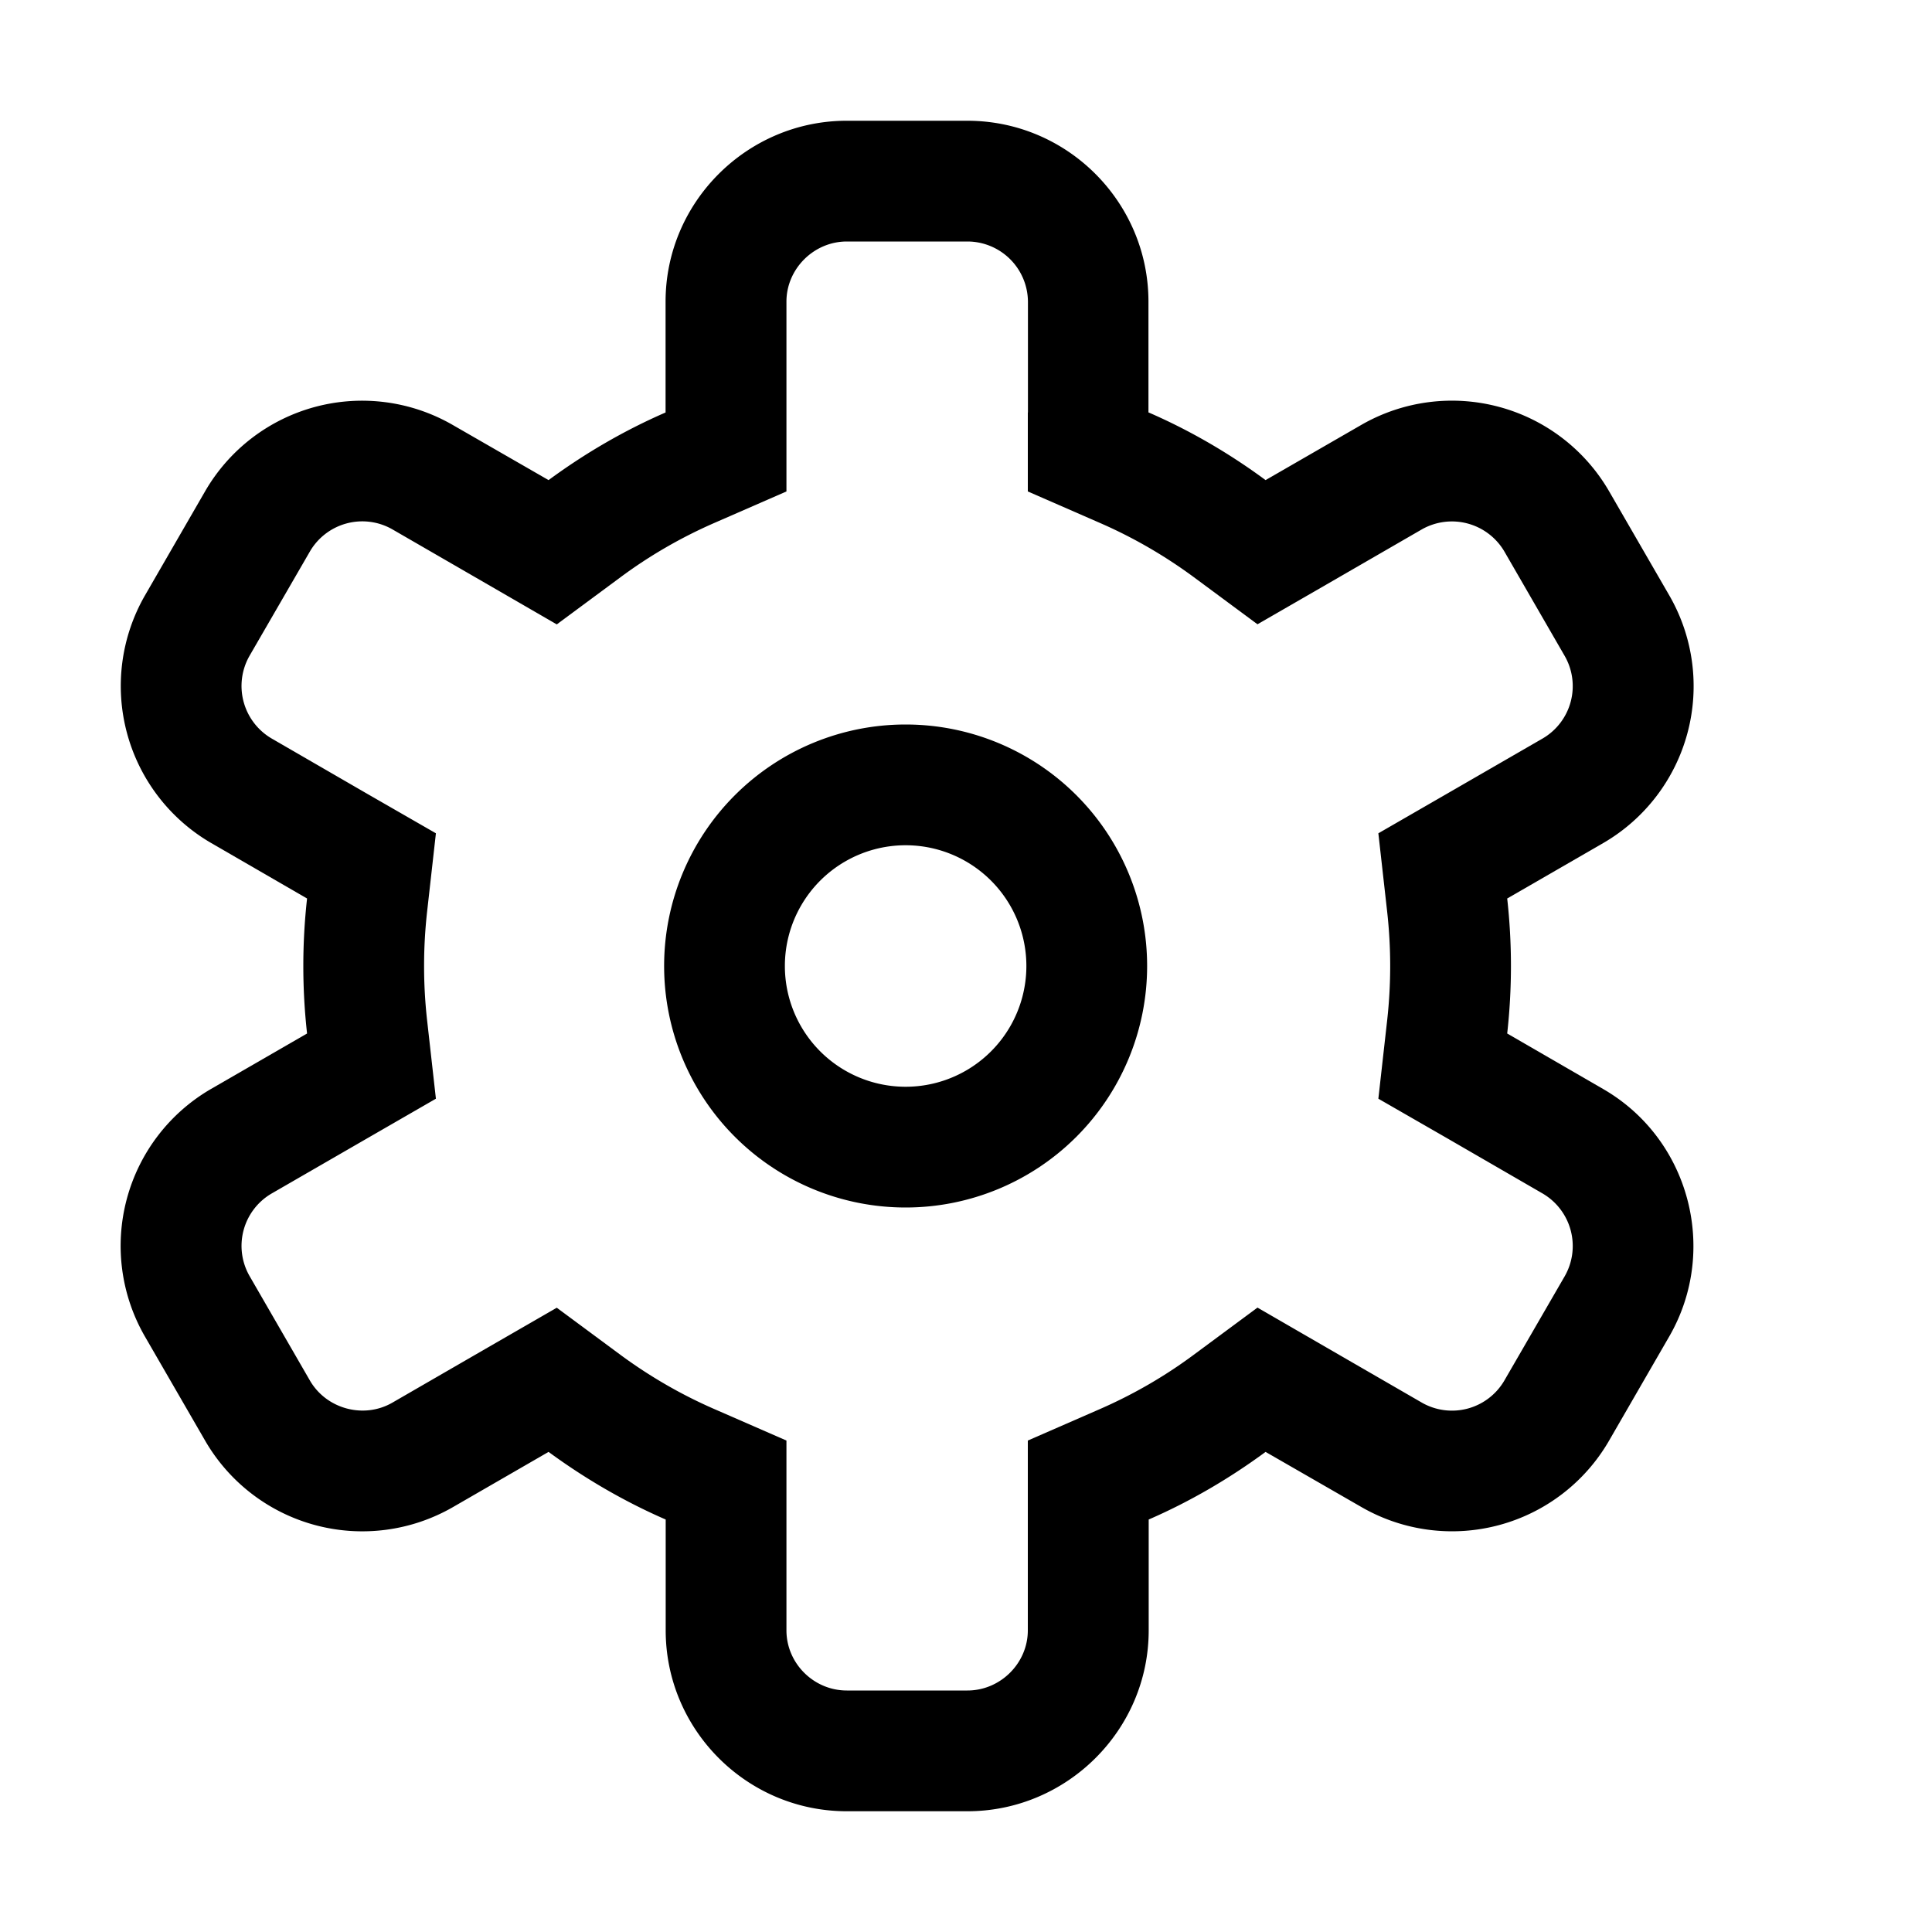
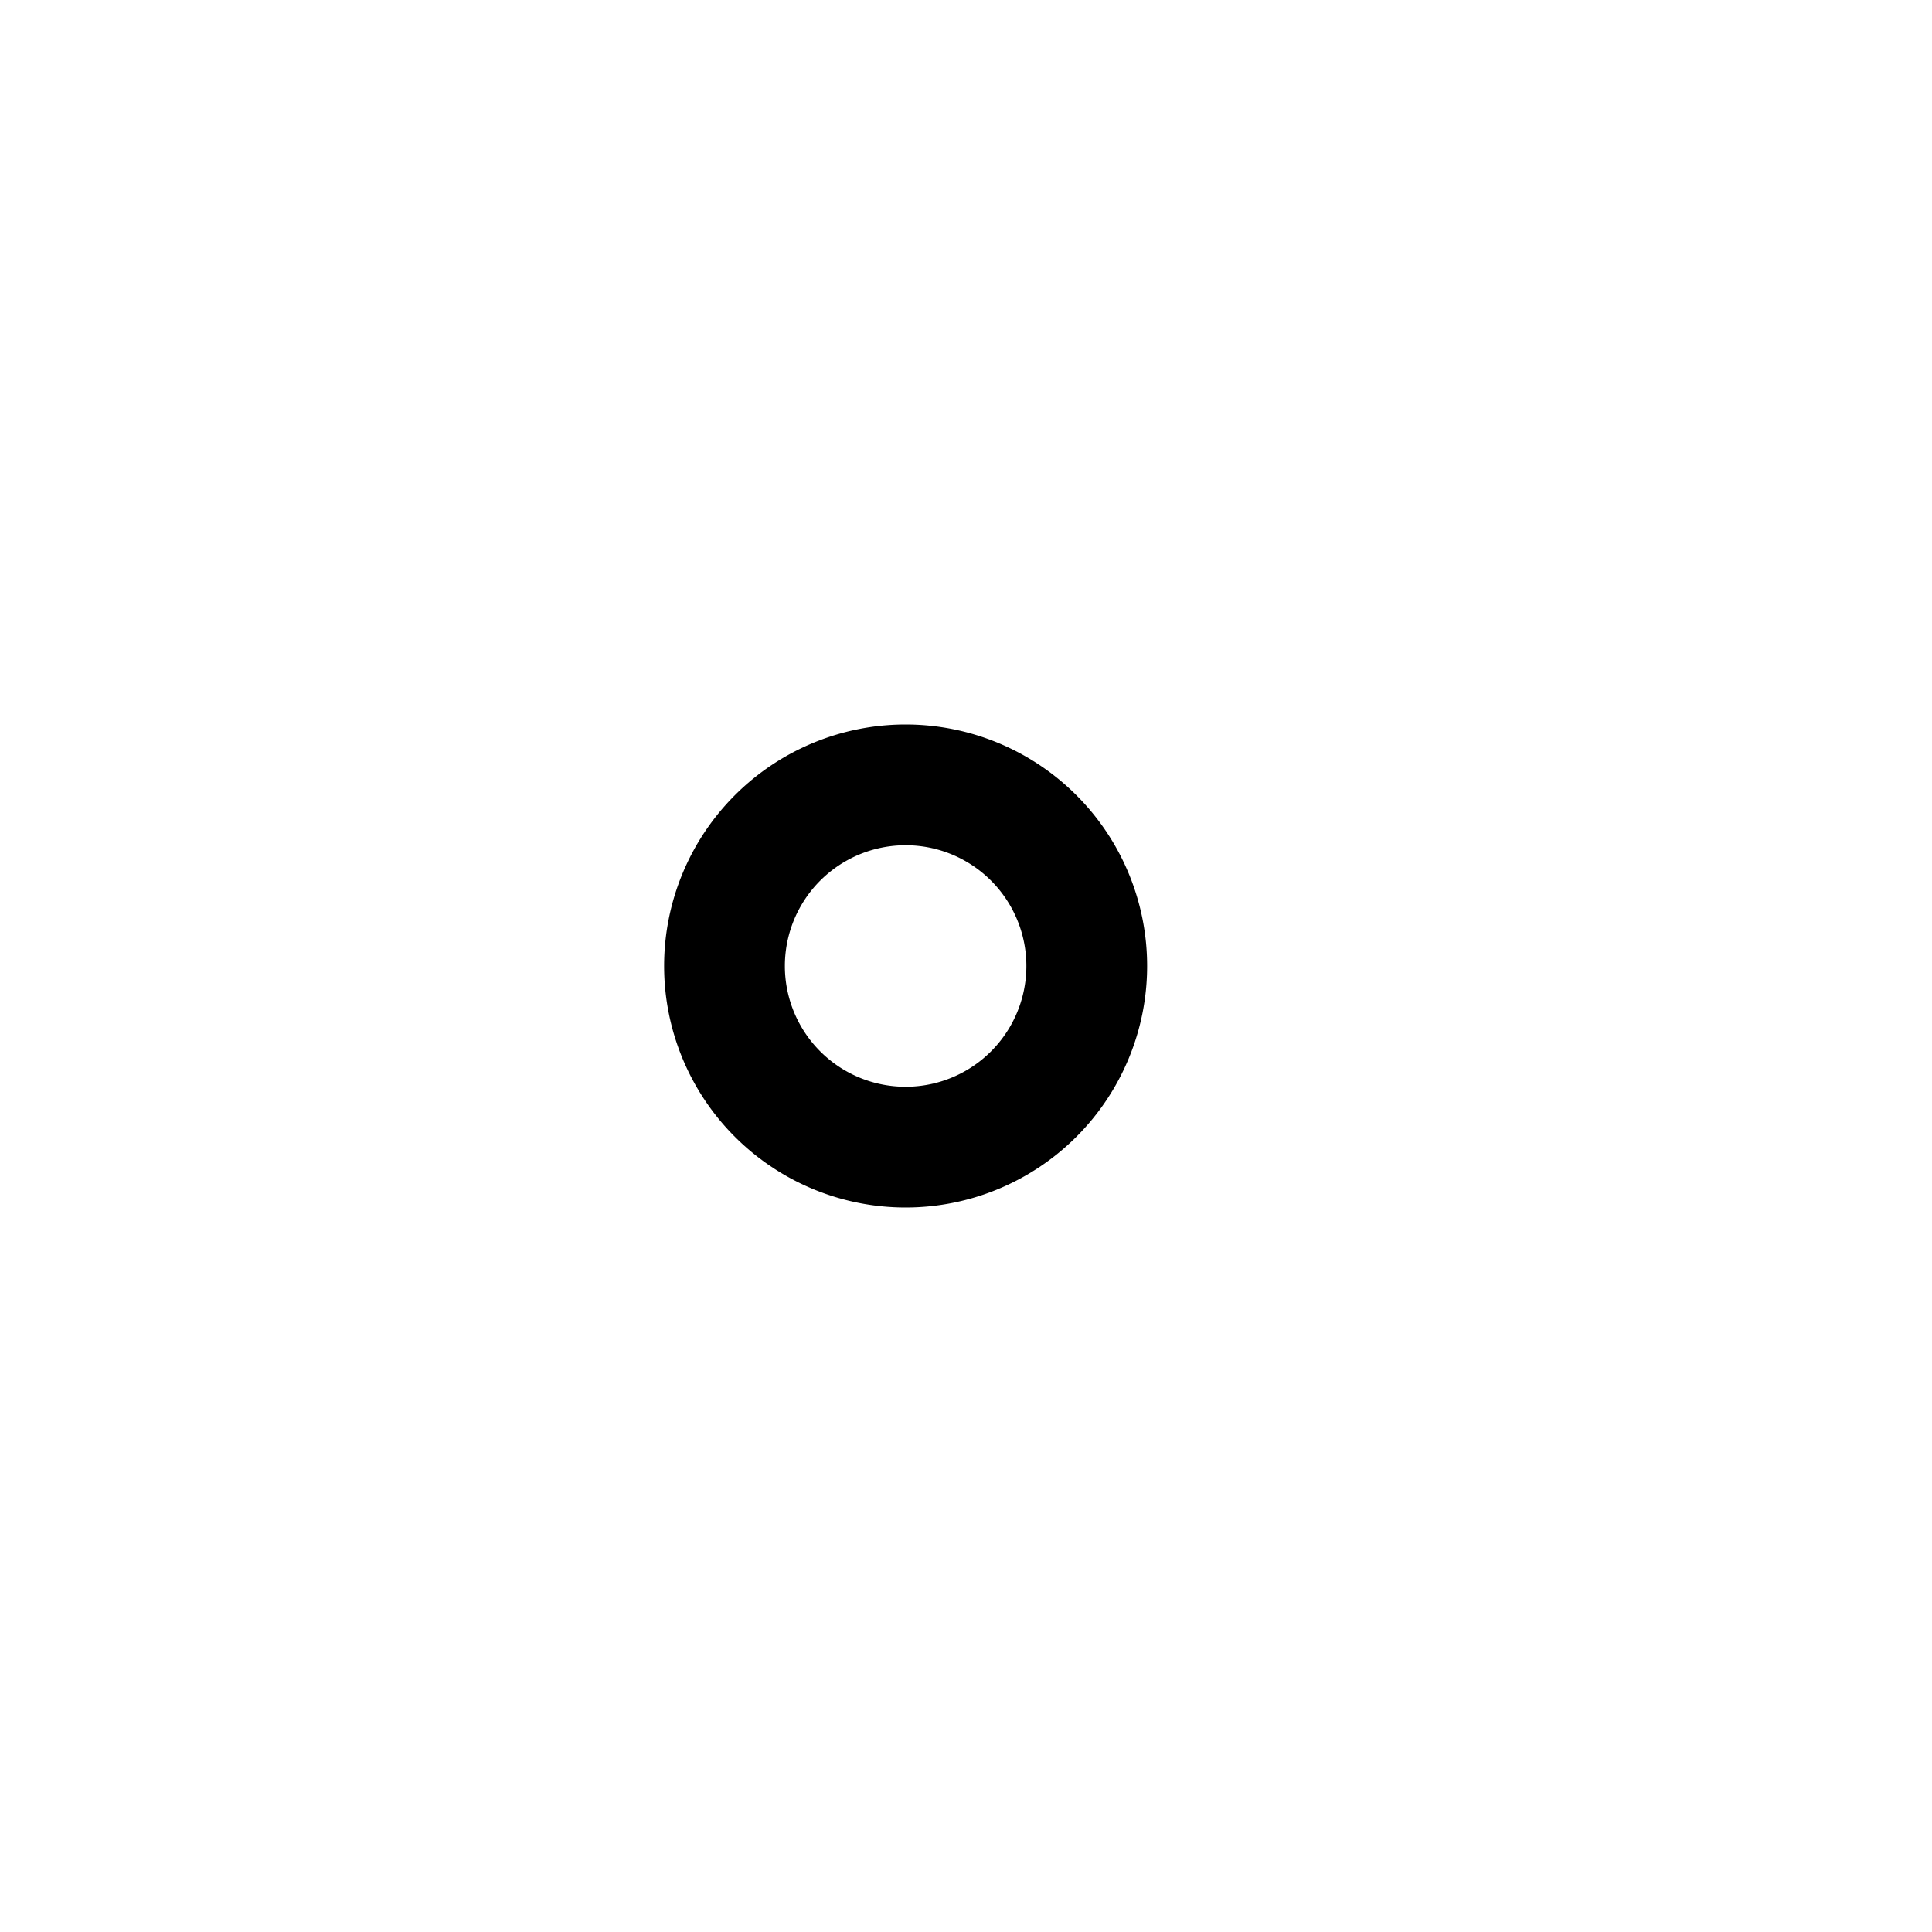
<svg xmlns="http://www.w3.org/2000/svg" width="16" height="16" viewBox="0 0 16 16" fill="#000000">
-   <path d="M8.513 3.416v-.918A.502.502 0 0 0 8.012 2h-.999c-.273 0-.5.226-.5.498V4.07l-.6.262c-.274.12-.534.27-.775.449l-.527.39-.567-.328-.796-.46a.502.502 0 0 0-.682.185l-.5.864a.504.504 0 0 0 .182.683l.795.46.567.326-.073.65a4.055 4.055 0 0 0 0 .898l.073.65-.567.327-.795.459a.502.502 0 0 0-.181.683l.499.864c.137.237.446.32.682.185l.796-.46.567-.327.527.39c.24.177.5.328.775.448l.6.262v1.572c0 .272.225.498.5.498h.999c.273 0 .5-.226.5-.498V11.93l.6-.262c.274-.12.534-.27.775-.449l.527-.39.567.328.796.46a.502.502 0 0 0 .682-.185l.5-.864a.504.504 0 0 0-.182-.683l-.795-.46-.567-.326.073-.65a4.055 4.055 0 0 0 0-.898l-.073-.65.567-.327.795-.459a.502.502 0 0 0 .181-.683l-.499-.864a.504.504 0 0 0-.682-.185l-.796.46-.567.327-.527-.39c-.24-.177-.5-.328-.775-.448l-.6-.262v-.654zm1 0c.345.15.67.34.968.56l.796-.459a1.504 1.504 0 0 1 2.048.55l.5.865a1.502 1.502 0 0 1-.548 2.05l-.795.459a5.055 5.055 0 0 1 0 1.118l.795.46c.717.414.958 1.337.547 2.049l-.499.864a1.502 1.502 0 0 1-2.048.55l-.796-.458c-.299.22-.623.41-.968.56v.918c0 .827-.679 1.498-1.501 1.498h-.999c-.829 0-1.5-.675-1.5-1.498v-.918c-.345-.15-.67-.34-.97-.56l-.795.459a1.504 1.504 0 0 1-2.048-.55l-.5-.865a1.502 1.502 0 0 1 .548-2.05l.795-.459a5.055 5.055 0 0 1 0-1.118l-.795-.46A1.504 1.504 0 0 1 1.2 4.932l.499-.864a1.502 1.502 0 0 1 2.048-.55l.796.458c.299-.22.624-.41.969-.56v-.918c0-.827.678-1.498 1.5-1.498h.999c.829 0 1.5.675 1.5 1.498v.918z" />
  <path d="M7.5 9a1 1 0 1 0 0-2 1 1 0 0 0 0 2zm0 1a2 2 0 1 1 0-4 2 2 0 0 1 0 4z" />
</svg>